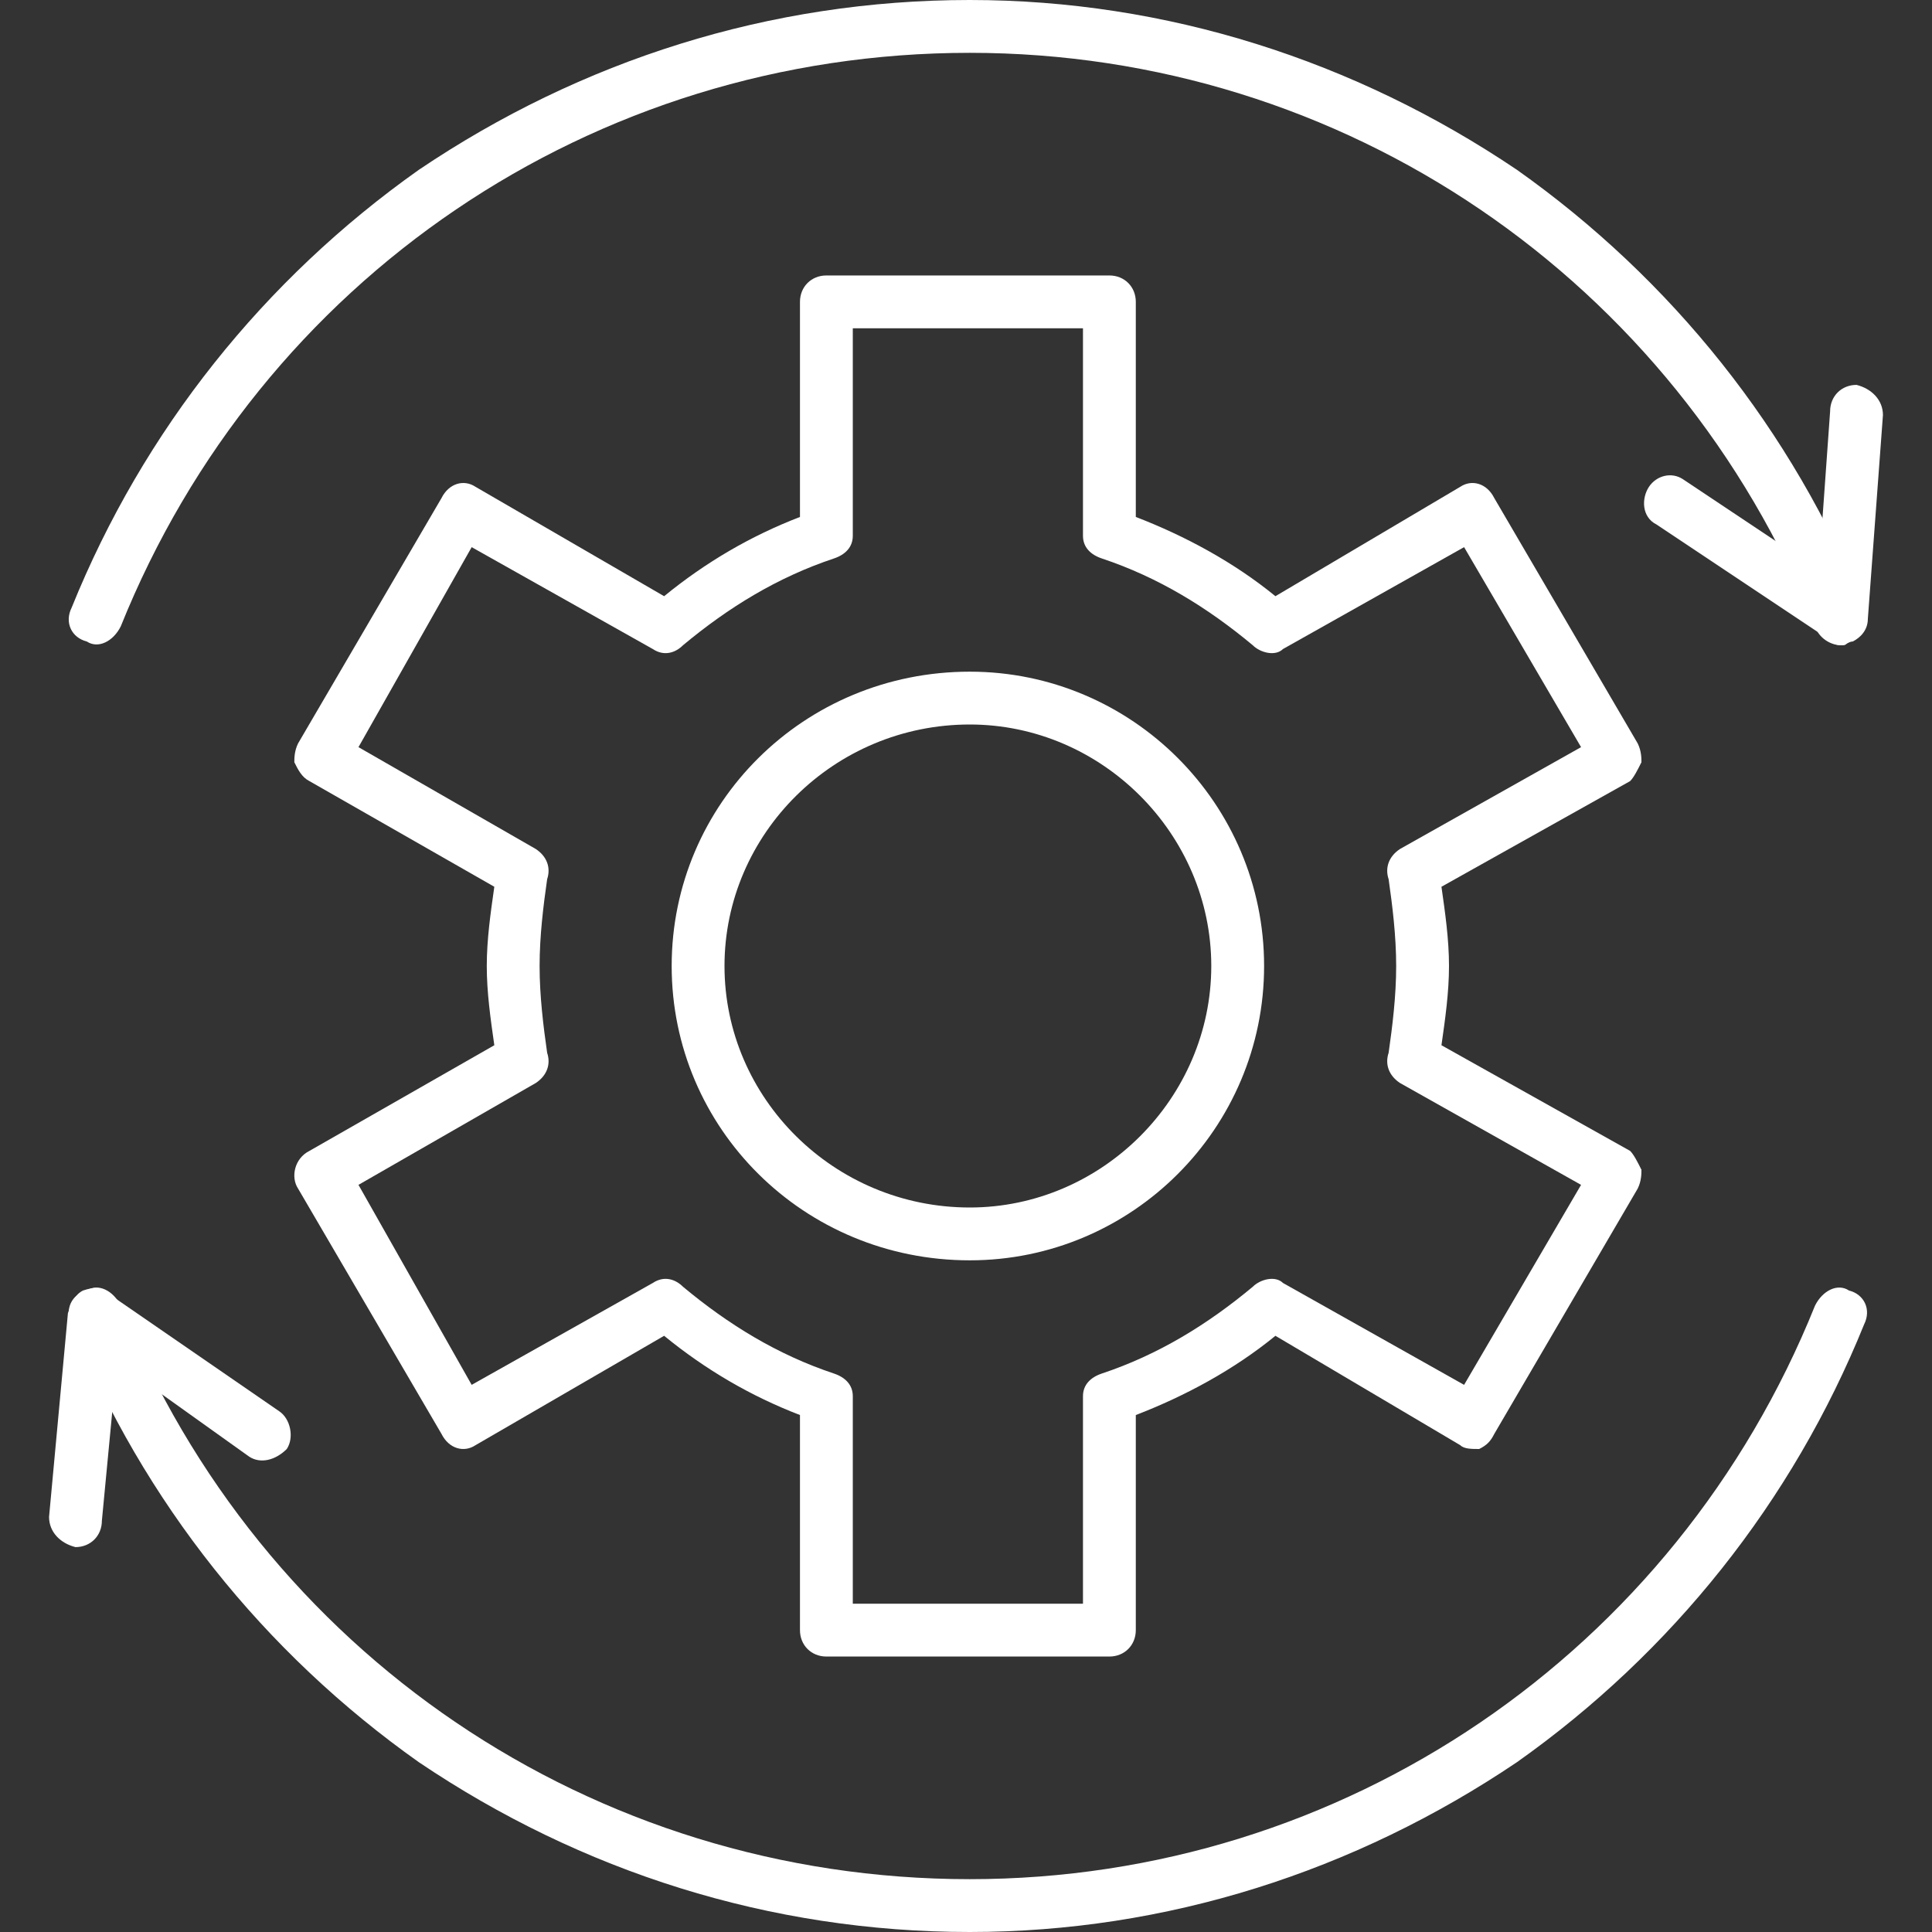
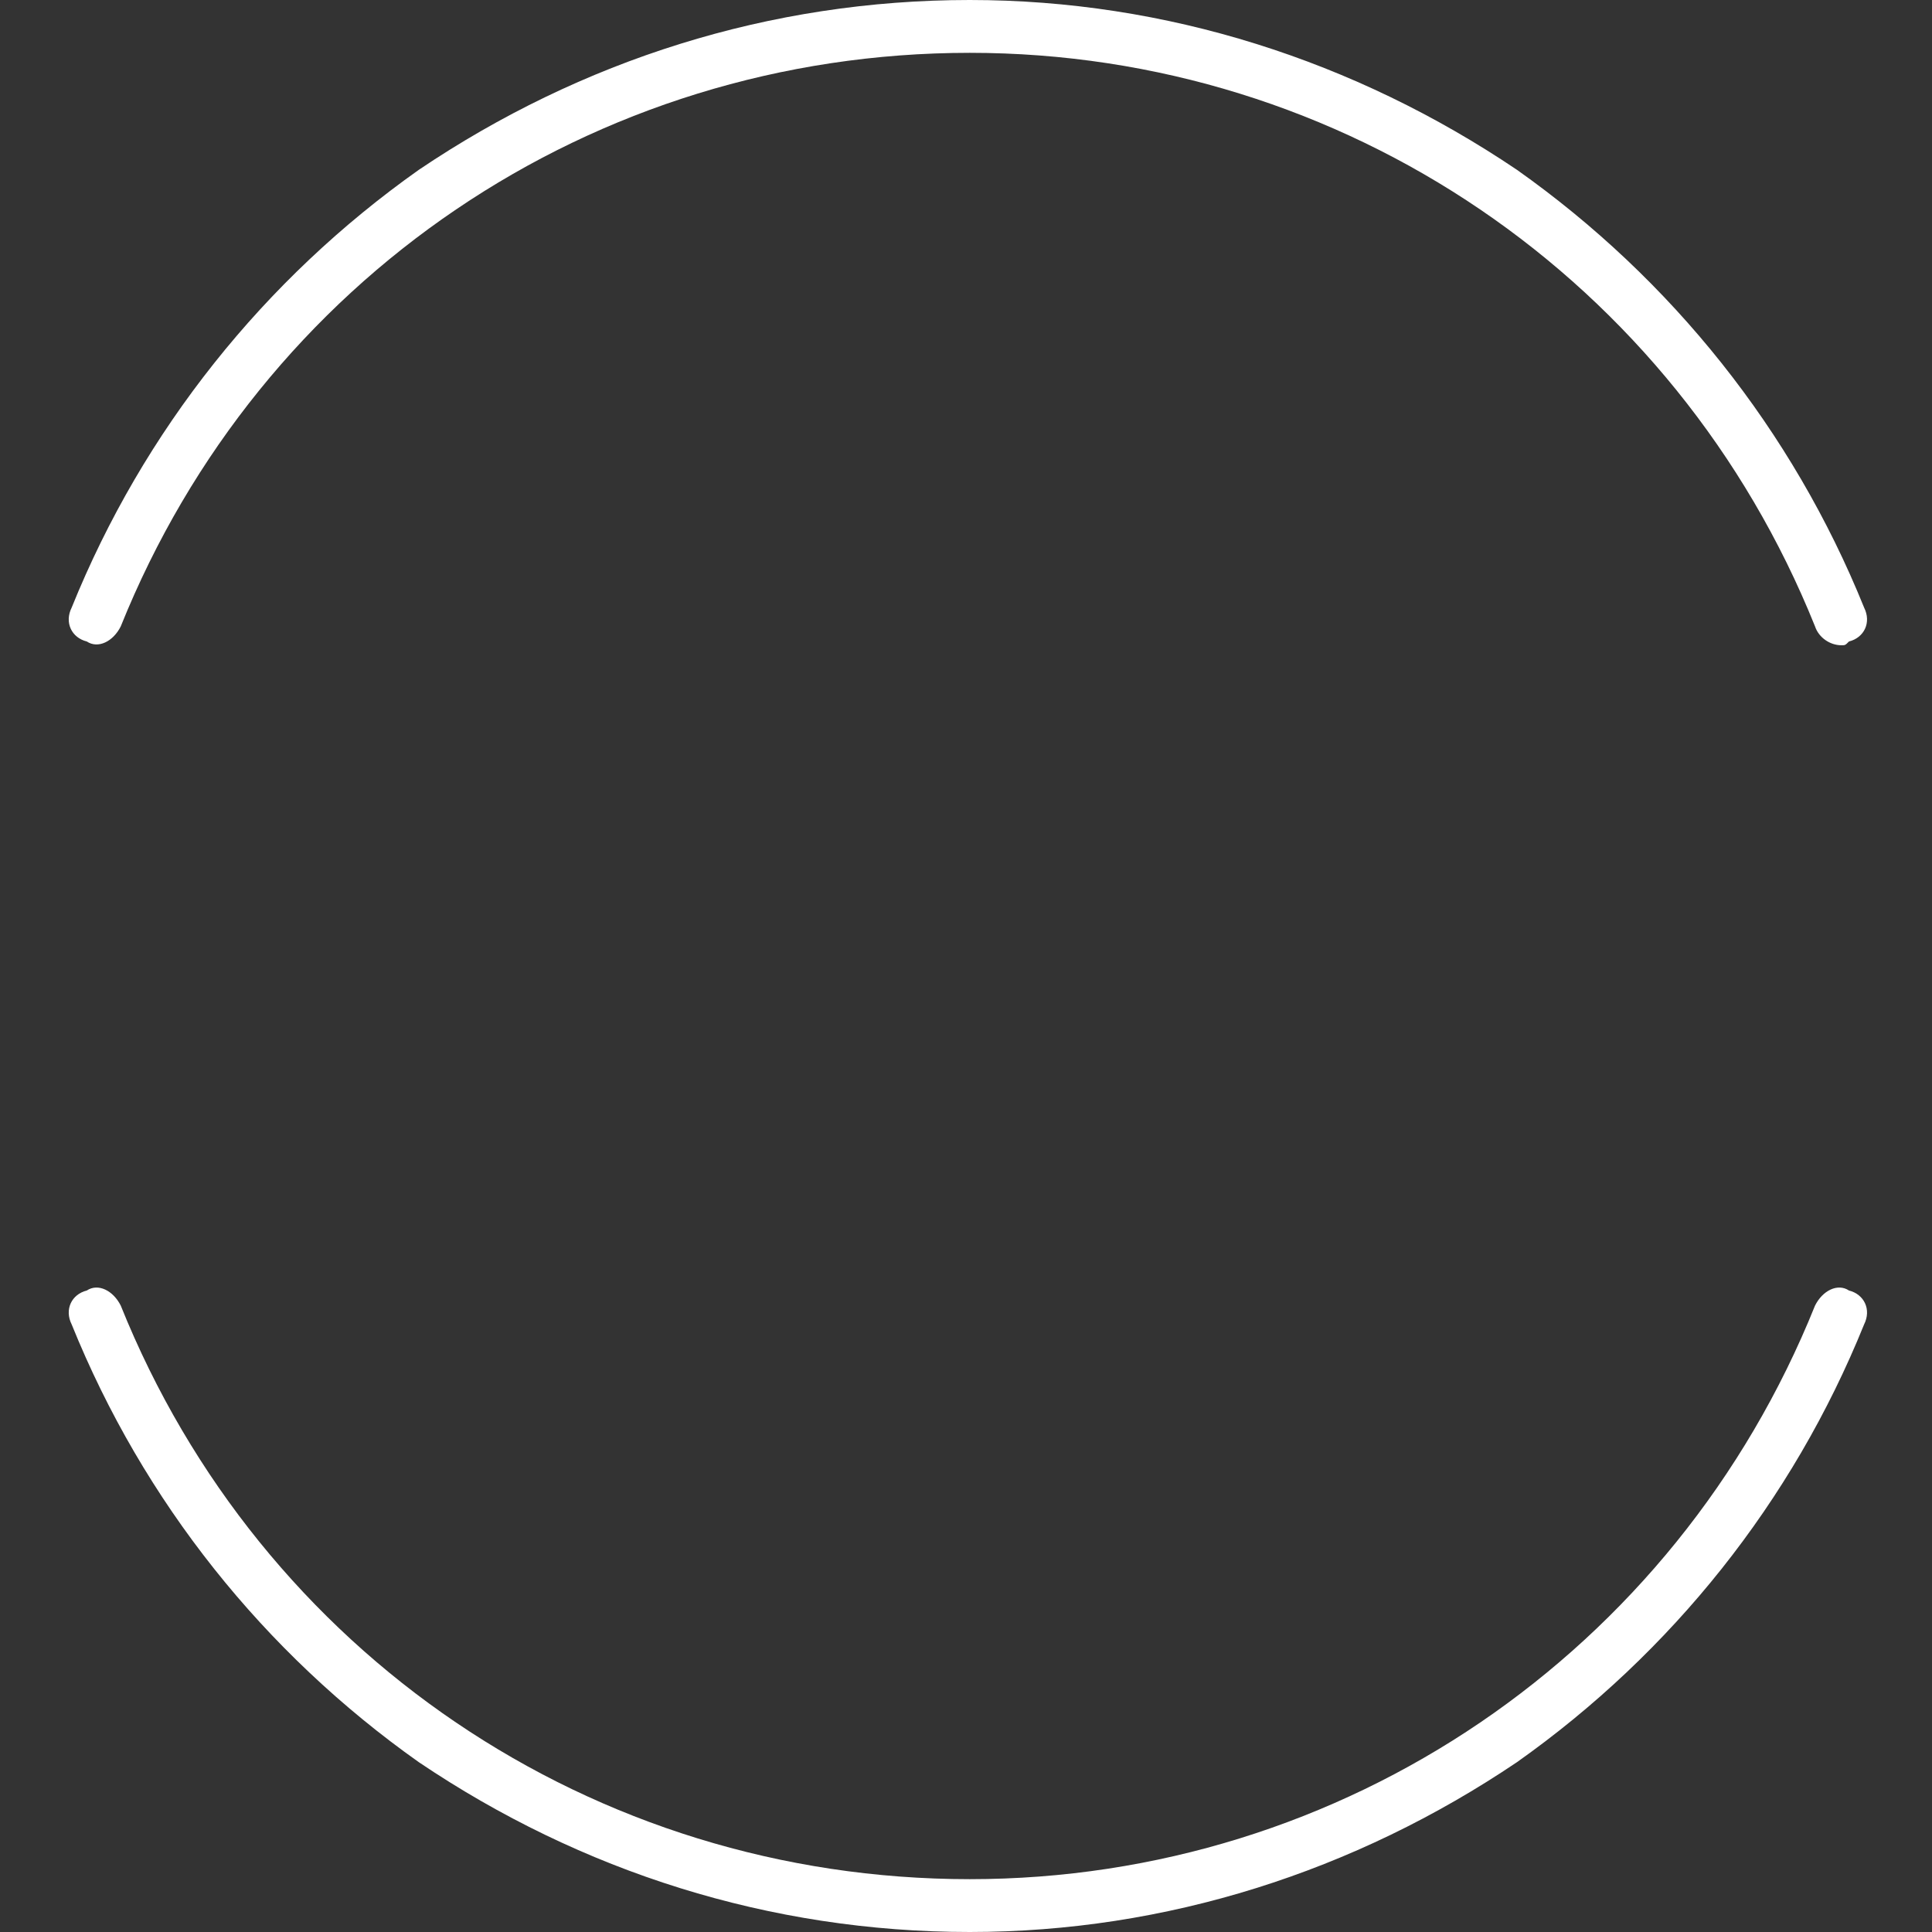
<svg xmlns="http://www.w3.org/2000/svg" xml:space="preserve" width="54" height="54" version="1.1" style="shape-rendering:geometricPrecision; text-rendering:geometricPrecision; image-rendering:optimizeQuality; fill-rule:evenodd; clip-rule:evenodd" viewBox="0 0 512 512">
  <rect x="0" y="0" width="512" height="512" fill="#333333" stroke="none" />
  <g id="Layer_x0020_1">
    <g id="_361786544">
      <g>
        <g id="_361786760">
-           <path fill="white" class="fil0" d="M257 334c-44,0 -79,-35 -79,-78 0,-43 35,-78 79,-78 43,0 78,35 78,78 0,43 -35,78 -78,78zm0 -142c-36,0 -65,29 -65,64 0,35 29,64 65,64 35,0 64,-29 64,-64 0,-35 -29,-64 -64,-64z" />
-         </g>
+           </g>
        <g id="_361786592">
-           <path fill="white" class="fil0" d="M294 439l-75 0c-4,0 -7,-3 -7,-7l0 -57c-13,-5 -25,-12 -36,-21l-50 29c-3,2 -7,1 -9,-3l-38 -65c-2,-3 -1,-8 3,-10l49 -28c-1,-7 -2,-14 -2,-21 0,-7 1,-14 2,-21l-49 -28c-2,-1 -3,-3 -4,-5 0,-1 0,-3 1,-5l38 -65c2,-4 6,-5 9,-3l50 29c11,-9 23,-16 36,-21l0 -57c0,-4 3,-7 7,-7l75 0c4,0 7,3 7,7l0 57c13,5 26,12 37,21l49 -29c3,-2 7,-1 9,3l38 65c1,2 1,4 1,5 -1,2 -2,4 -3,5l-50 28c1,7 2,14 2,21 0,7 -1,14 -2,21l50 28c1,1 2,3 3,5 0,1 0,3 -1,5l-38 65c-1,2 -2,3 -4,4 -2,0 -4,0 -5,-1l-49 -29c-11,9 -24,16 -37,21l0 57c0,4 -3,7 -7,7zm-68 -14l61 0 0 -55c0,-3 2,-5 5,-6 15,-5 28,-13 40,-23 2,-2 6,-3 8,-1l48 27 31 -53 -48 -27c-3,-2 -4,-5 -3,-8 1,-7 2,-15 2,-23 0,-8 -1,-16 -2,-23 -1,-3 0,-6 3,-8l48 -27 -31 -53 -48 27c-2,2 -6,1 -8,-1 -12,-10 -25,-18 -40,-23 -3,-1 -5,-3 -5,-6l0 -55 -61 0 0 55c0,3 -2,5 -5,6 -15,5 -28,13 -40,23 -2,2 -5,3 -8,1l-48 -27 -30 53 47 27c3,2 4,5 3,8 -1,7 -2,15 -2,23 0,8 1,16 2,23 1,3 0,6 -3,8l-47 27 30 53 48 -27c3,-2 6,-1 8,1 12,10 25,18 40,23 3,1 5,3 5,6l0 55 0 0z" />
-         </g>
+           </g>
        <g id="_361787192">
          <path fill="white" class="fil0" d="M257 512c-53,0 -103,-16 -146,-45 -41,-29 -73,-69 -92,-116 -2,-4 0,-8 4,-9 3,-2 7,0 9,4 37,92 125,152 225,152 99,0 187,-60 224,-152 2,-4 6,-6 9,-4 4,1 6,5 4,9 -19,47 -51,87 -92,116 -43,29 -93,45 -145,45zm231 -341c-3,0 -6,-2 -7,-5 -37,-92 -125,-152 -224,-152 -100,0 -188,60 -225,152 -2,4 -6,6 -9,4 -4,-1 -6,-5 -4,-9 19,-47 51,-87 92,-116 43,-29 93,-45 146,-45 52,0 102,16 145,45 41,29 73,69 92,116 2,4 0,8 -4,9 -1,1 -1,1 -2,1z" />
        </g>
        <g id="_361786616">
-           <path fill="white" class="fil0" d="M20 410c0,0 0,0 0,0 -4,-1 -7,-4 -7,-8l5 -54c1,-3 2,-5 4,-6 3,-1 5,-1 7,1l45 31c3,2 4,7 2,10 -3,3 -7,4 -10,2l-35 -25 -4 42c0,4 -3,7 -7,7z" />
-         </g>
+           </g>
        <g id="_361785296">
-           <path fill="white" class="fil0" d="M488 171c-2,0 -3,-1 -4,-2l-45 -30c-4,-2 -4,-7 -2,-10 2,-3 6,-4 9,-2l36 24 3 -42c0,-4 3,-7 7,-7 4,1 7,4 7,8l-4 54c0,3 -2,5 -4,6 -1,0 -2,1 -3,1z" />
-         </g>
+           </g>
      </g>
    </g>
  </g>
</svg>